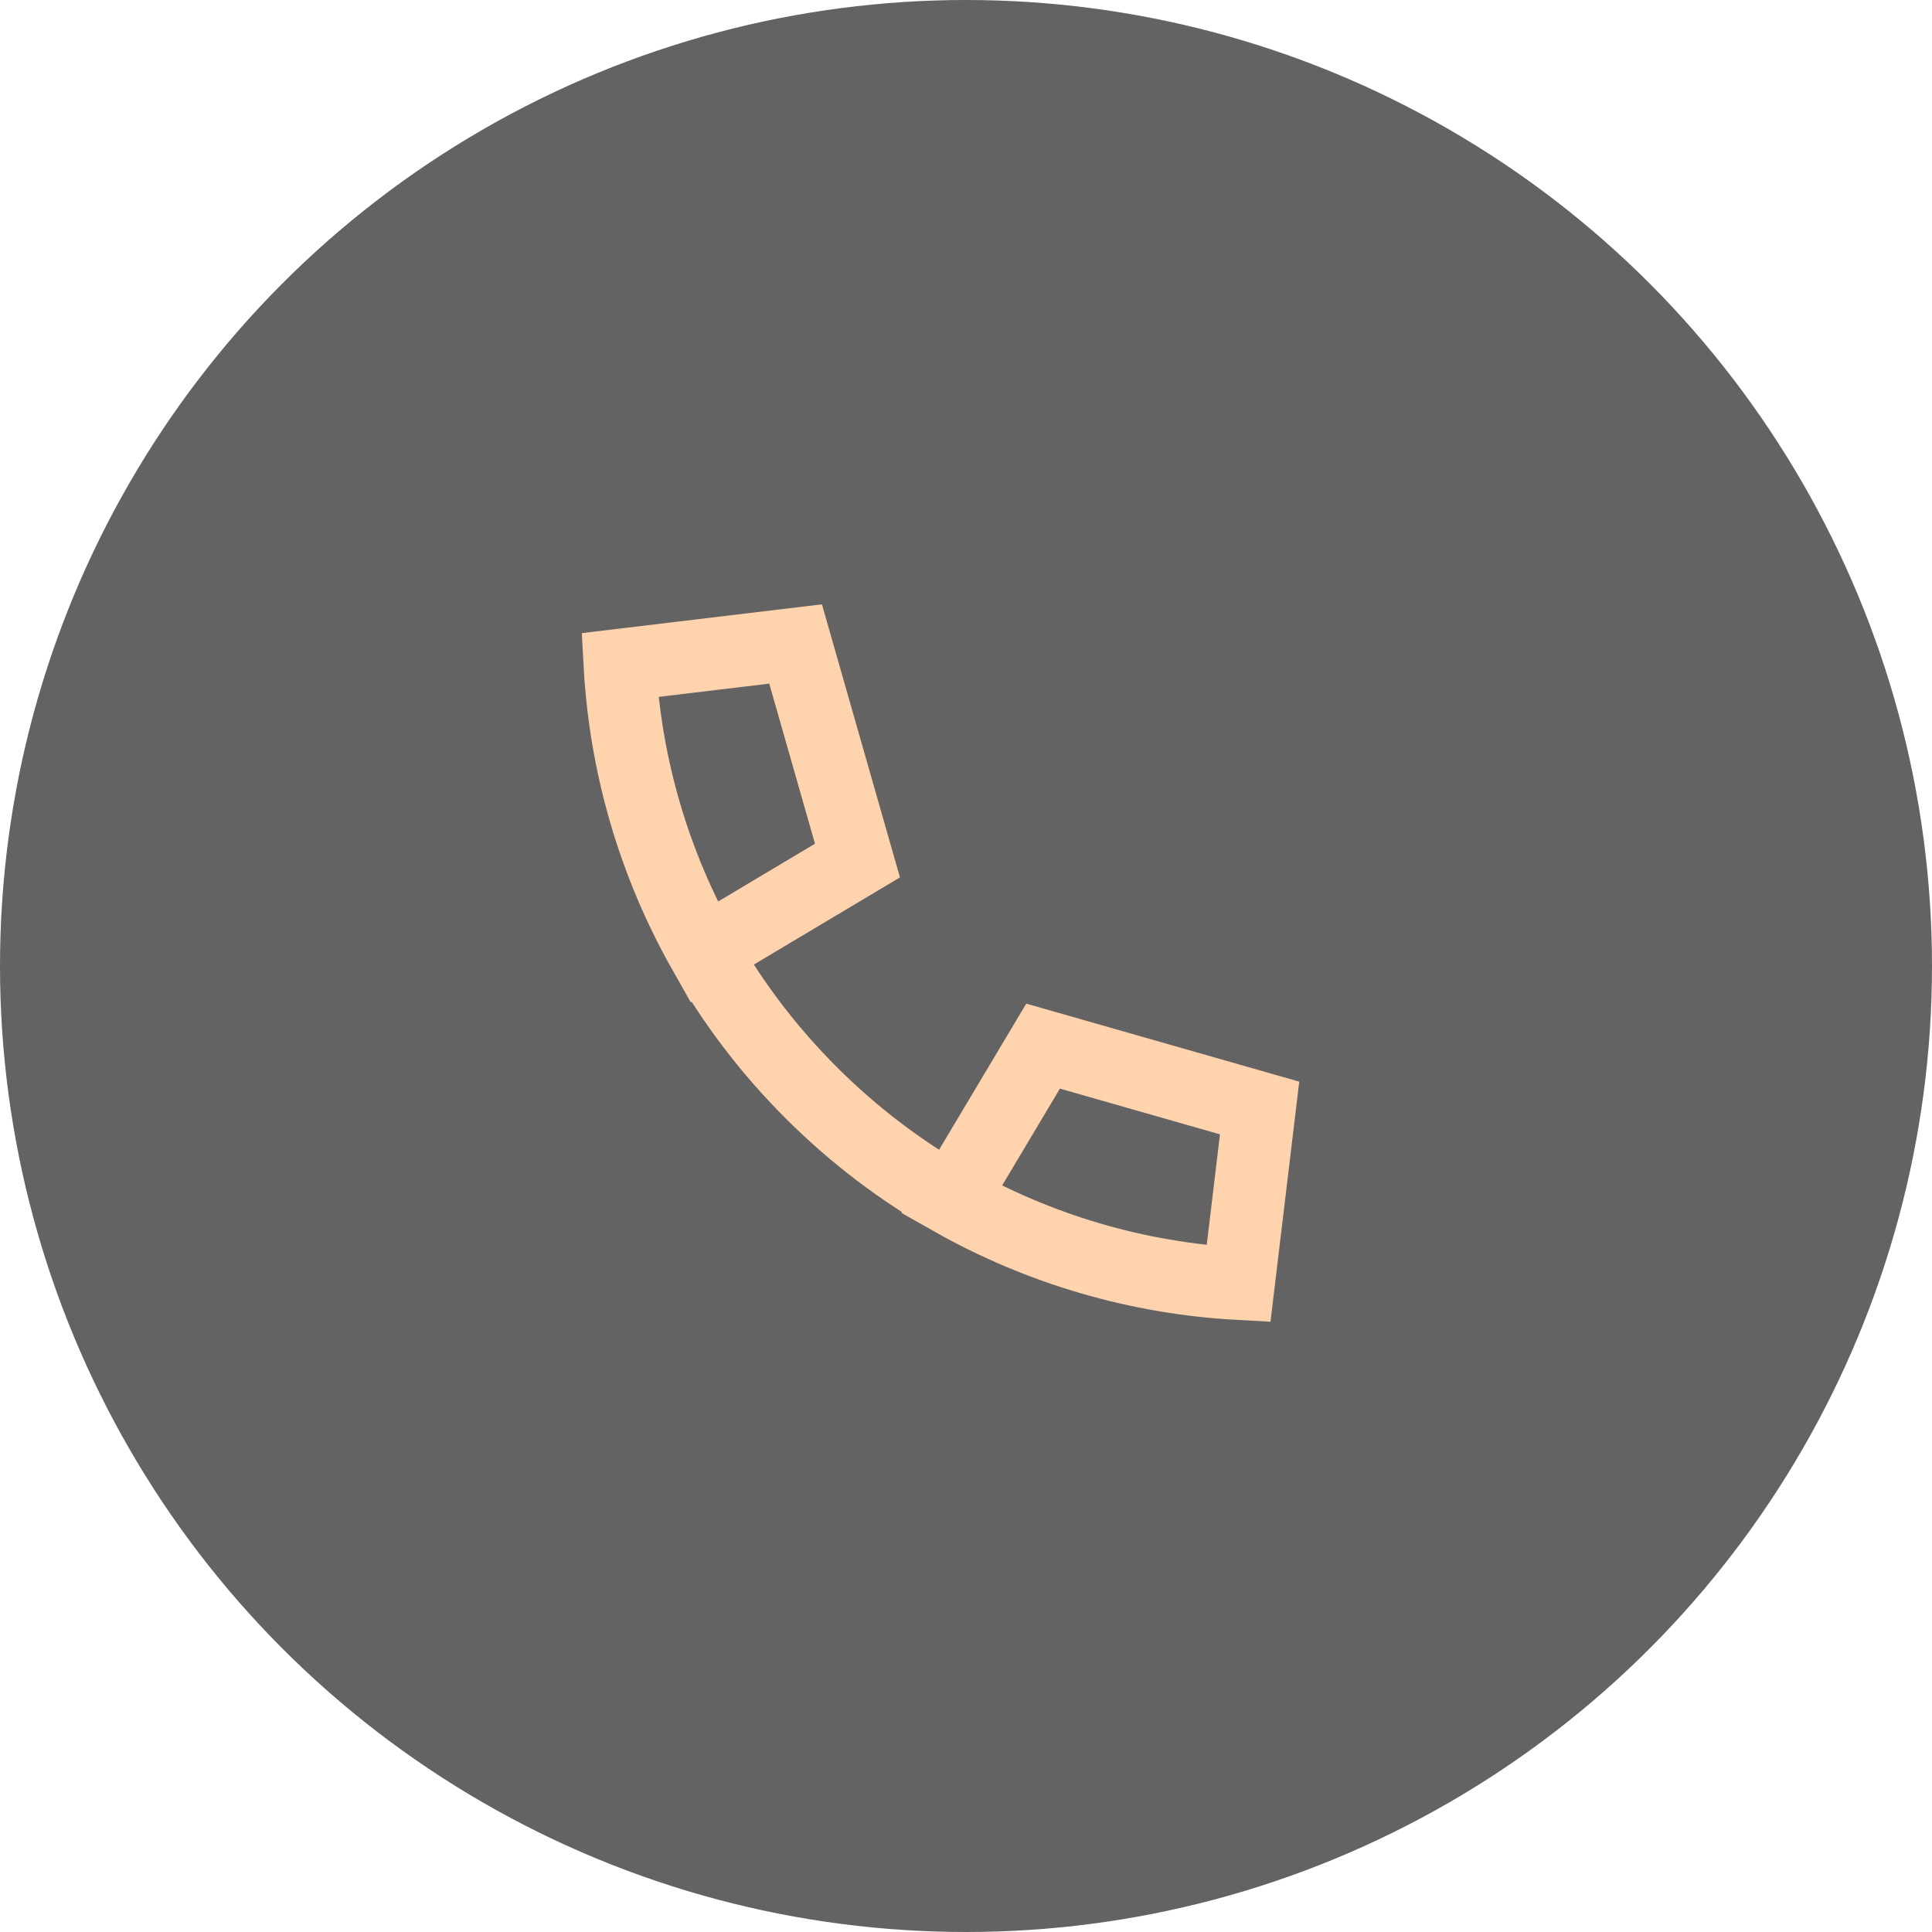
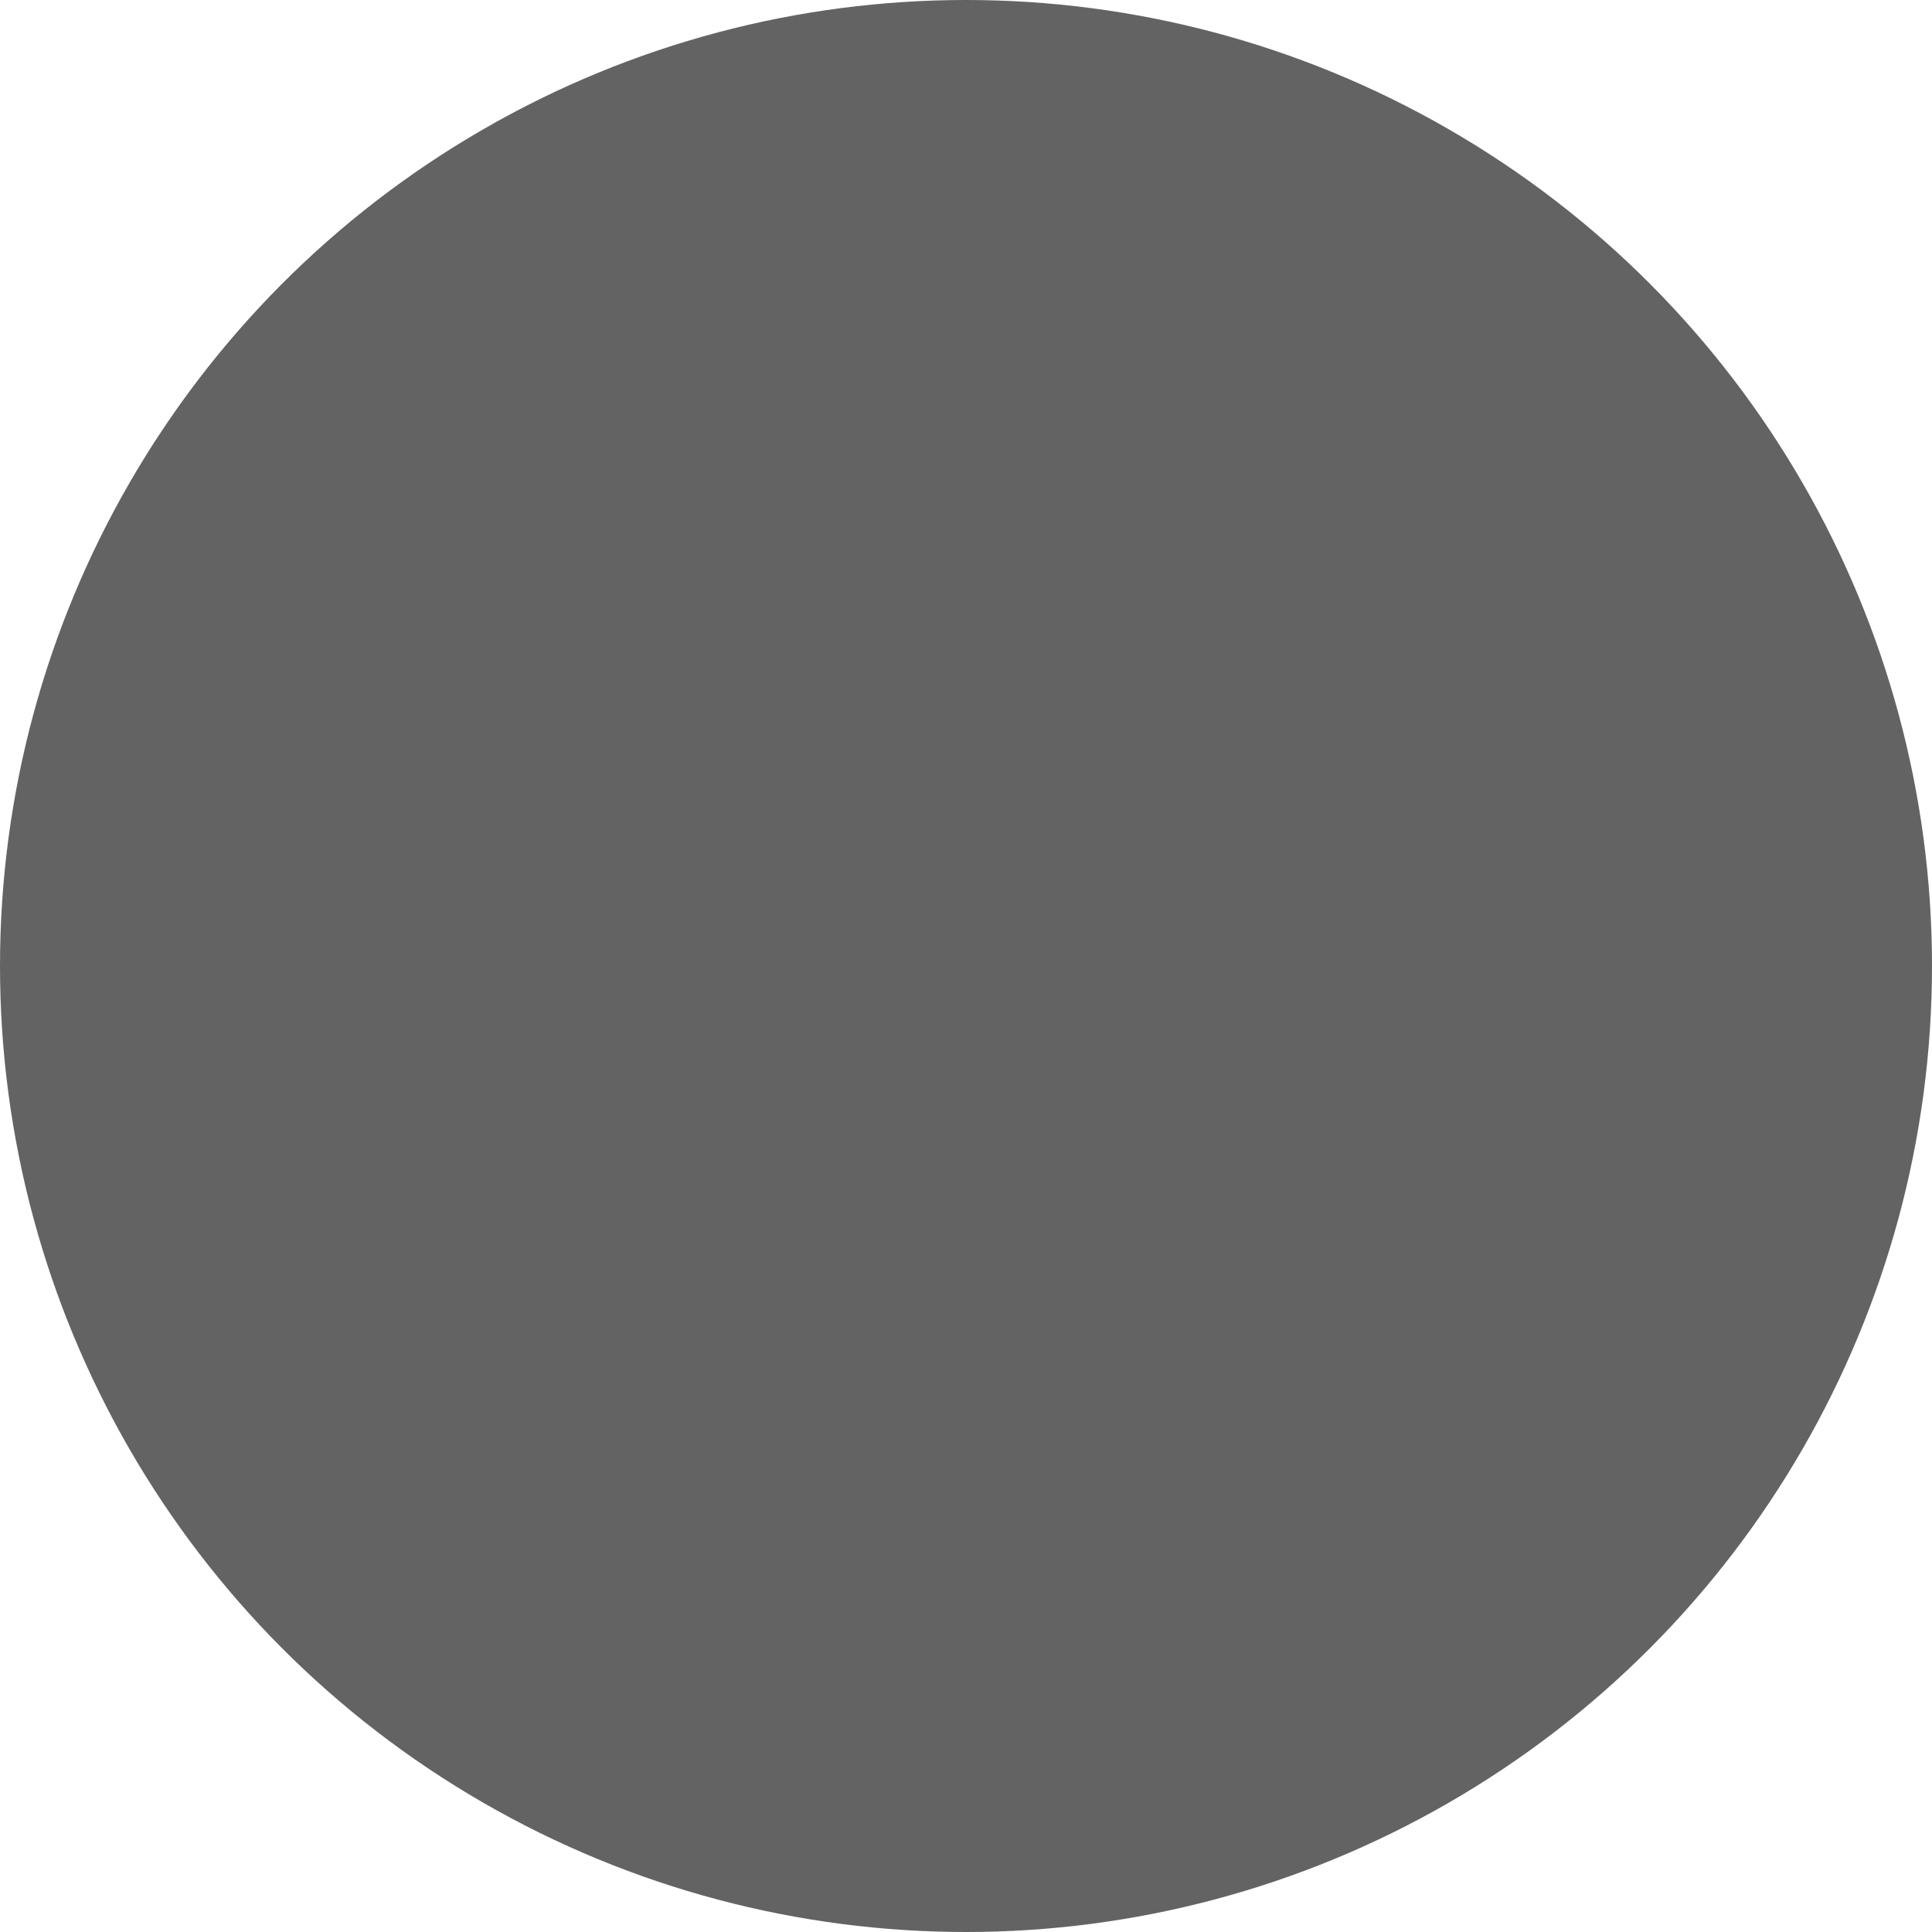
<svg xmlns="http://www.w3.org/2000/svg" width="40" height="40" viewBox="0 0 40 40" fill="none">
  <circle cx="20" cy="20" r="20" fill="#646363" />
-   <path d="M14.575 19.713C13.544 17.893 12.947 15.858 12.833 13.769L16.472 13.333L17.753 17.817L14.575 19.713ZM14.575 19.713C15.18 20.778 15.926 21.755 16.792 22.62C17.68 23.508 18.658 24.246 19.7 24.837M19.7 24.837C21.52 25.868 23.554 26.464 25.643 26.578L26.079 22.94L21.596 21.659L19.7 24.837Z" stroke="#FFD3AD" stroke-width="1.5" />
</svg>